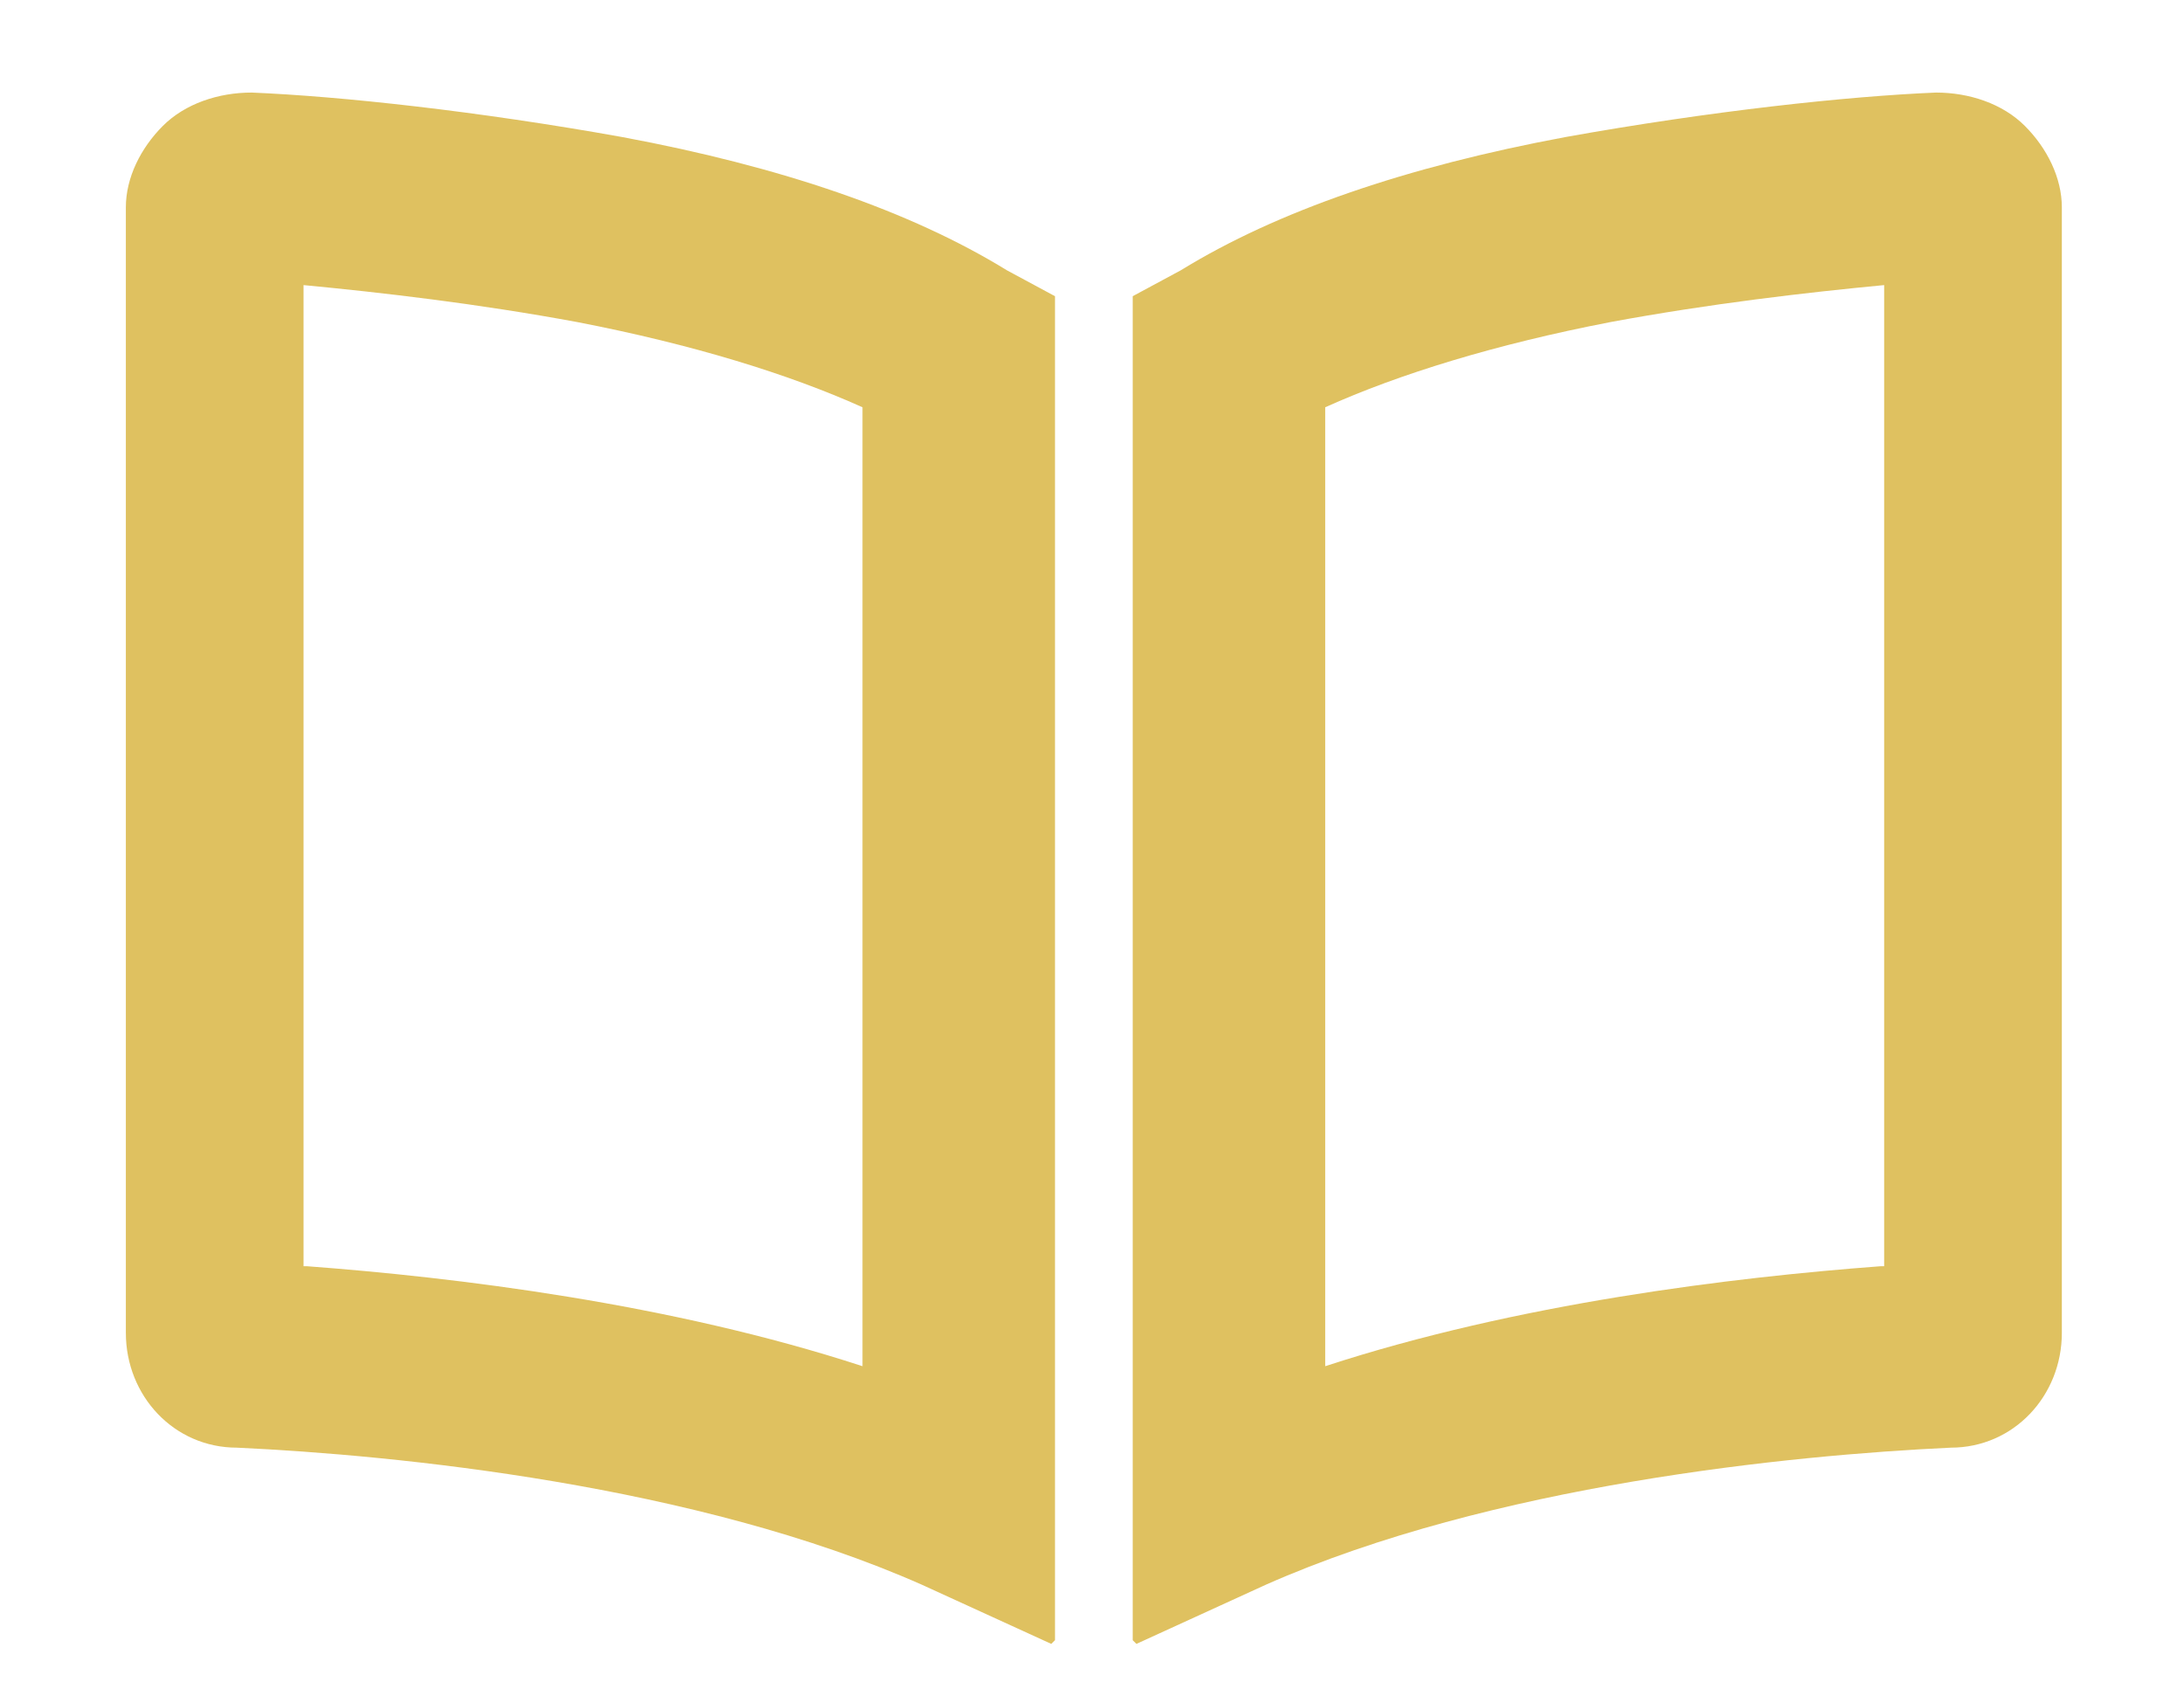
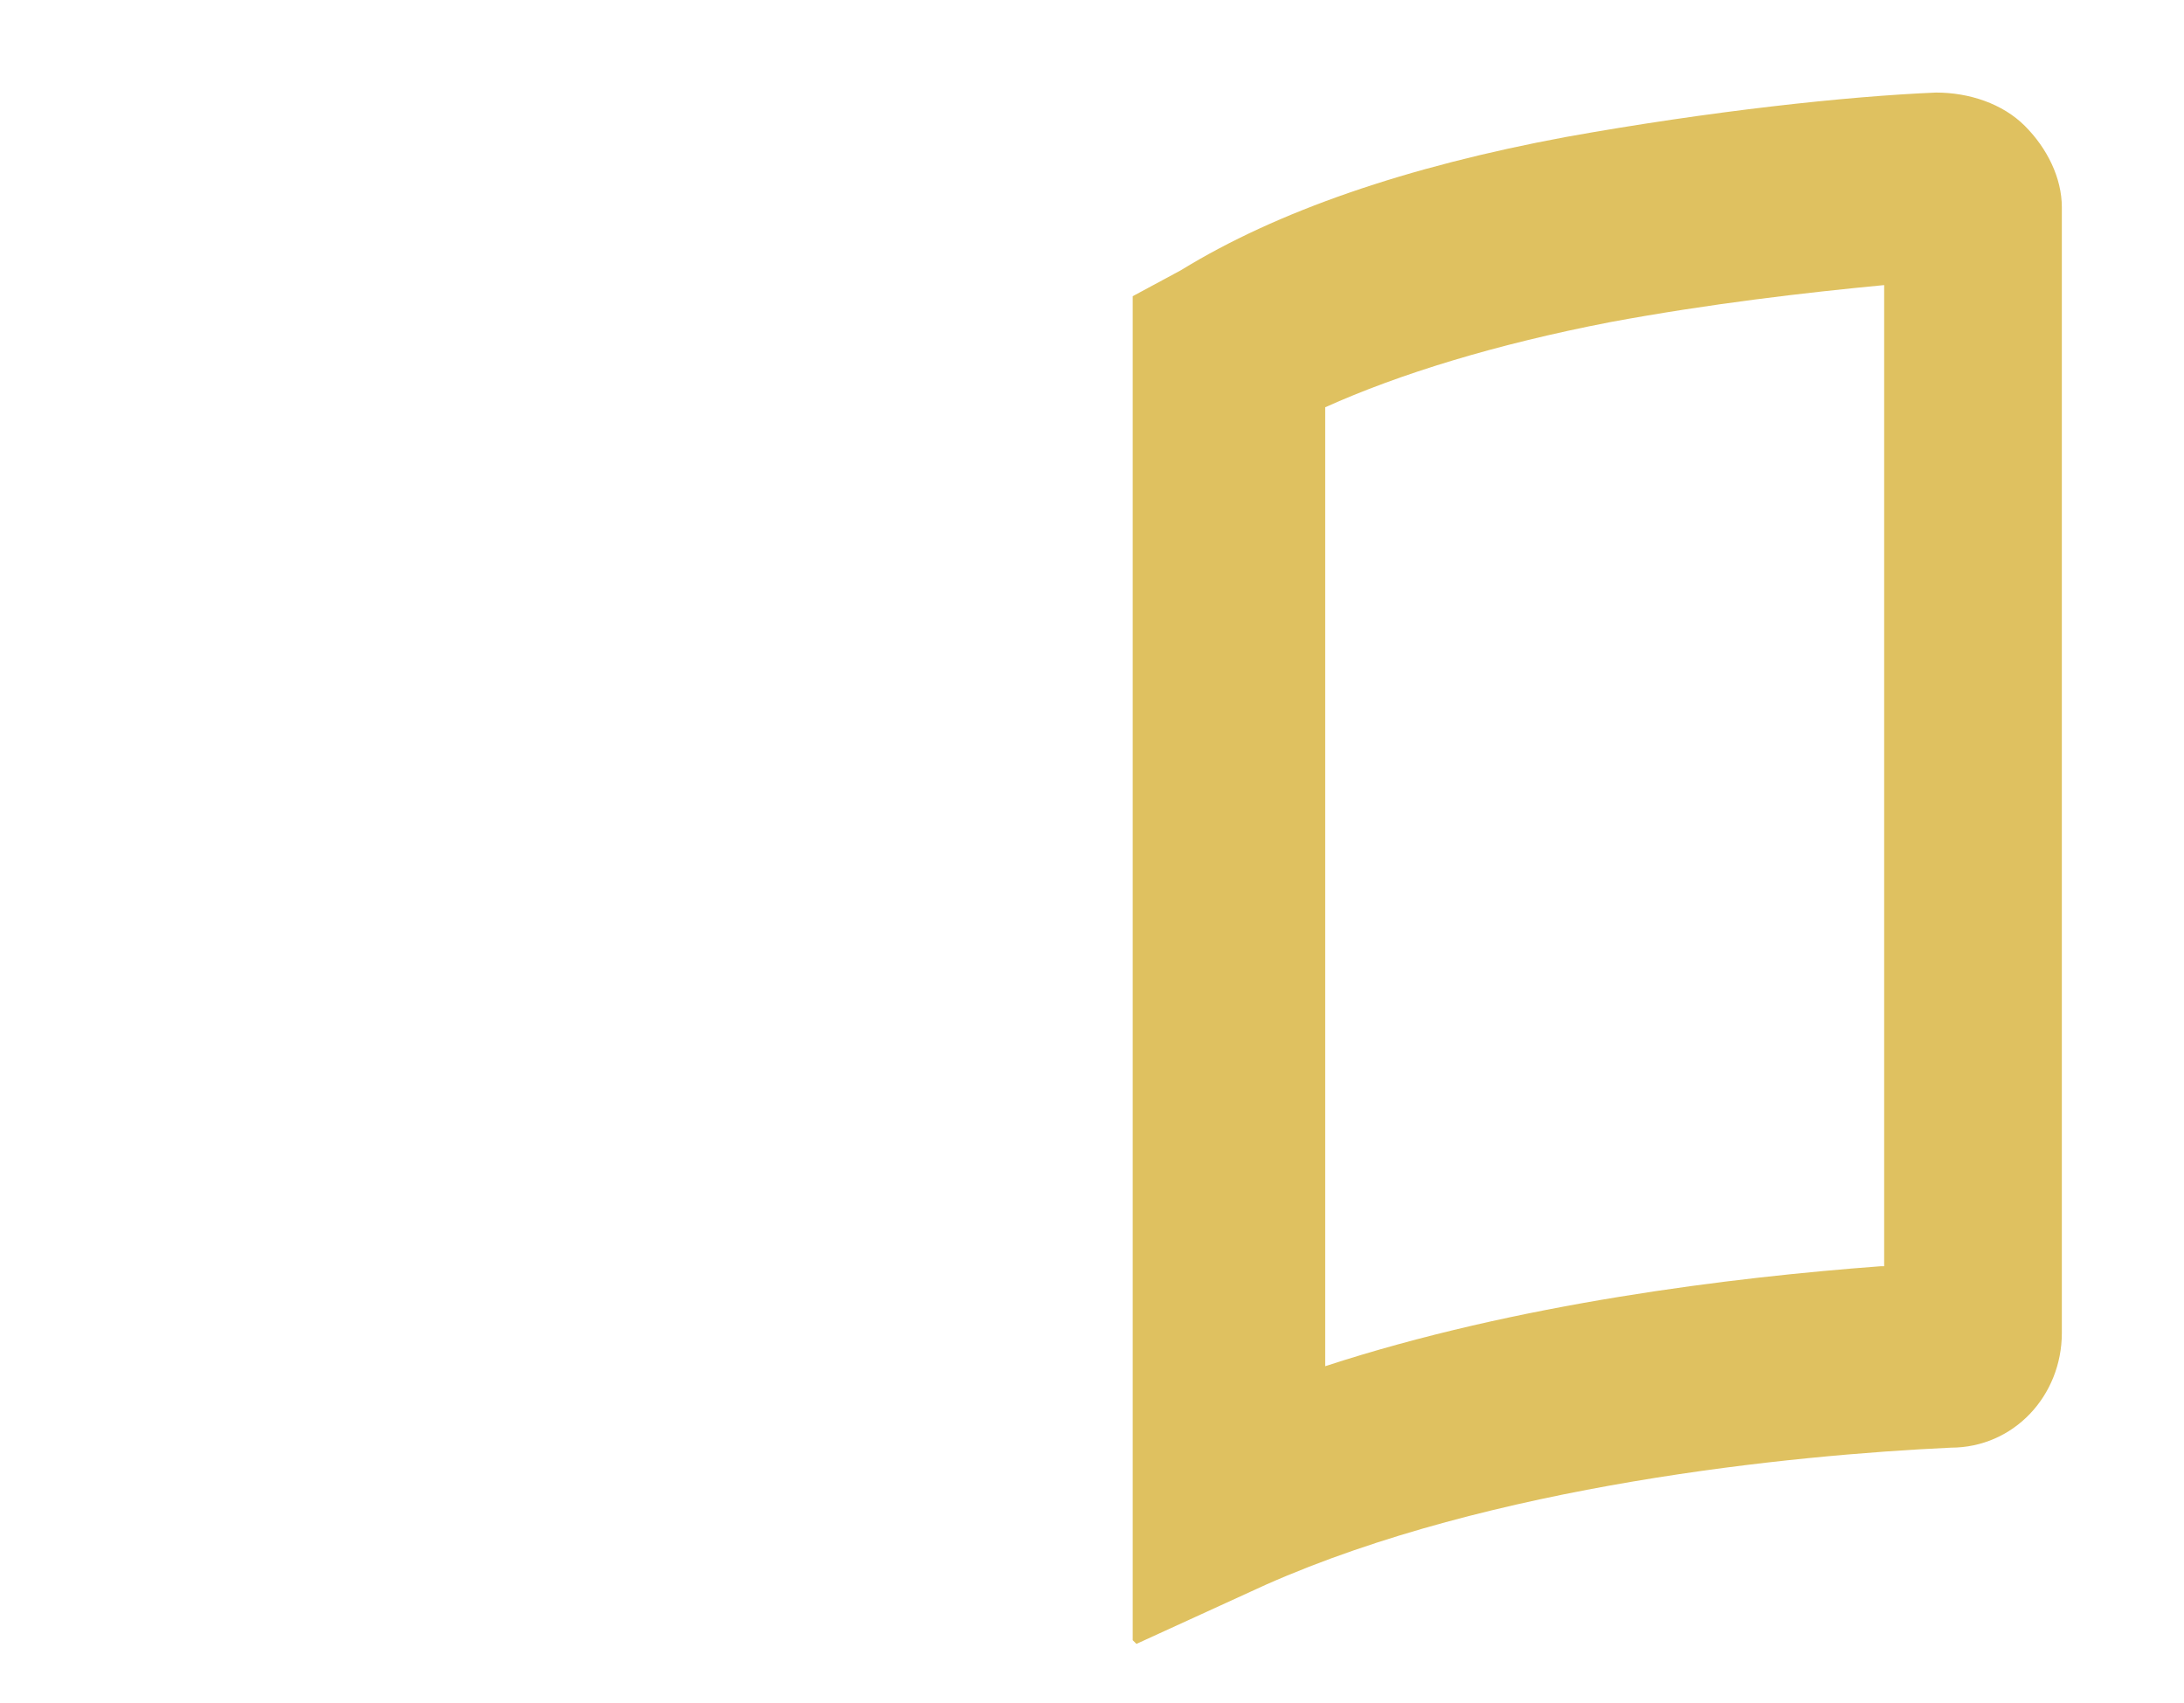
<svg xmlns="http://www.w3.org/2000/svg" id="Ebene_1" version="1.1" width="59" height="46" viewBox="0 0 59 46">
  <defs>
    <style>
      .st0 {
        fill: #dfc160;
      }
    </style>
  </defs>
-   <path class="st0" d="M28.4,44.4l-3.5-1.6c-6.1-2.7-14.2-3.5-18.5-3.7h0c-1.7,0-3-1.4-3-3.1V5.6c0-.8.4-1.6,1-2.2.6-.6,1.5-.9,2.4-.9,2.4.1,6.1.5,10,1.2,4.3.8,7.8,2,10.4,3.6l1.3.7v36.3ZM8.3,34.2c4,.3,9.8,1,15,2.7V11c-2-.9-4.6-1.7-7.7-2.3-2.7-.5-5.3-.8-7.4-1v26.5Z" />
  <path class="st0" d="M30.7,44.4l3.5-1.6c6.1-2.7,14.2-3.5,18.5-3.7h0c1.7,0,3-1.4,3-3.1V5.6c0-.8-.4-1.6-1-2.2-.6-.6-1.5-.9-2.4-.9-2.4.1-6.1.5-10,1.2-4.3.8-7.8,2-10.4,3.6l-1.3.7v36.3ZM50.8,34.2c-4,.3-9.8,1-15,2.7V11c2-.9,4.6-1.7,7.7-2.3,2.7-.5,5.3-.8,7.4-1v26.5Z" />
</svg>